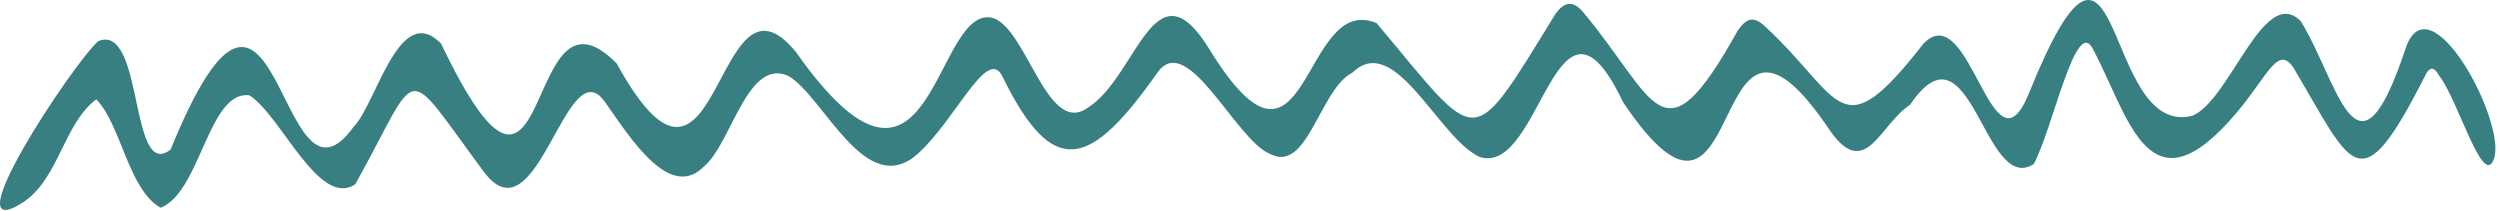
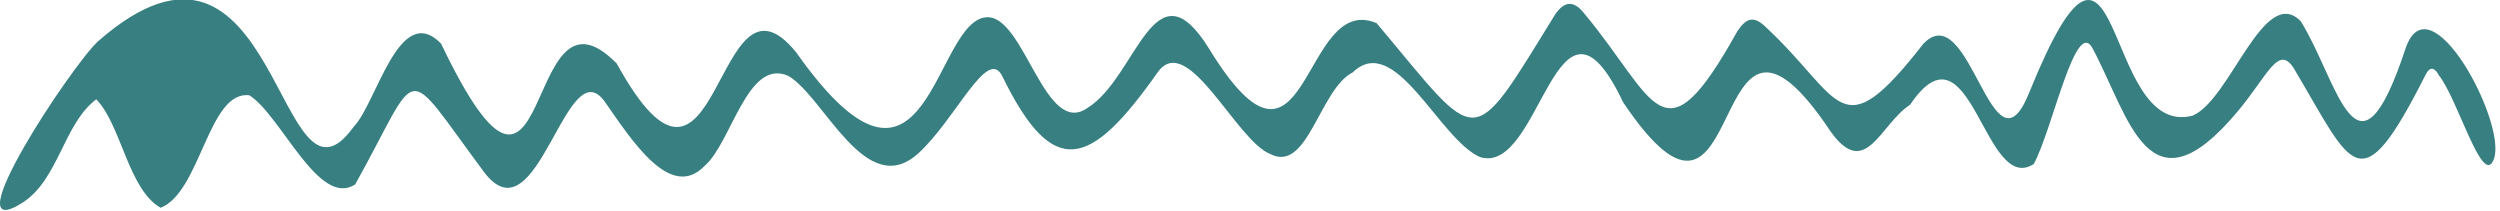
<svg xmlns="http://www.w3.org/2000/svg" width="510" height="43" viewBox="0 0 510 43" fill="none">
-   <path d="M32.766 42.384C26.151 38.629 24.724 25.436 19.635 20.259C12.917 25.332 12 36.603 4.568 41.368C-10.089 50.608 14.75 13.155 20.042 8.384C29.406 4.629 26.354 37.108 34.802 30.509C56.995 -23.892 56.583 47.561 72.161 25.843C76.844 21.072 81.422 0.16 89.974 8.889C113.182 57.41 106.26 -6.944 125.807 12.952C146.979 51.421 145.656 -10.09 162.448 10.717C189.63 49.186 190.344 3.41 201.536 3.514C209.073 3.613 213.245 28.176 221.896 21.983C231.974 15.691 235.437 -8.163 246.63 9.905C266.99 43.098 265.365 -1.866 280.833 4.728C302.109 30.004 299.667 31.426 317.276 2.905C319.109 0.264 320.943 0.061 322.979 2.499C337.943 20.363 339.062 33.962 354.432 6.353C356.266 3.613 357.792 3.207 360.13 5.441C376.01 20.16 375.198 30.915 392.401 8.889C401.969 -0.954 406.448 37.718 413.979 18.837C433.115 -28.256 428.635 28.379 447.266 23.608C455 20.363 461.823 -3.288 469.354 4.322C477.089 16.806 480.755 40.051 490.729 9.905C495.62 -4.611 511.495 25.129 508.75 32.441C506.51 38.53 501.422 20.259 497.552 15.389C496.943 14.27 495.922 13.051 494.802 15.285C481.365 41.879 479.943 34.165 468.135 14.27C464.875 8.686 462.74 15.285 456.427 22.796C438.307 44.415 434.437 24.014 426.906 9.905C423.448 3.311 418.766 26.249 414.896 33.452C404.719 40.051 402.068 3.004 389.651 21.374C383.542 25.332 380.594 36.806 373.469 26.858C347.307 -12.324 357.281 59.743 331.12 20.869C317.479 -7.855 314.427 35.993 301.906 32.035C293.557 28.379 284.599 6.353 275.948 14.78C269.229 18.129 266.786 35.384 259.151 31.426C252.13 28.686 242.255 6.15 236.146 14.78C222.406 34.264 214.875 36.806 204.49 15.592C201.437 9.296 195.026 24.322 187.286 31.322C176.599 40.968 168.151 19.754 160.823 15.488C152.474 11.733 149.219 29.191 143.719 33.858C136.797 41.066 128.859 28.582 123.464 20.869C115.526 9.4 109.724 49.697 98.729 35.077C81.729 12.238 86.104 13.155 72.463 37.613C65.036 42.488 57.401 23.608 50.885 19.447C42.536 18.332 40.911 39.238 32.766 42.384Z" fill="#377F81" />
+   <path d="M32.766 42.384C26.151 38.629 24.724 25.436 19.635 20.259C12.917 25.332 12 36.603 4.568 41.368C-10.089 50.608 14.75 13.155 20.042 8.384C56.995 -23.892 56.583 47.561 72.161 25.843C76.844 21.072 81.422 0.16 89.974 8.889C113.182 57.41 106.26 -6.944 125.807 12.952C146.979 51.421 145.656 -10.09 162.448 10.717C189.63 49.186 190.344 3.41 201.536 3.514C209.073 3.613 213.245 28.176 221.896 21.983C231.974 15.691 235.437 -8.163 246.63 9.905C266.99 43.098 265.365 -1.866 280.833 4.728C302.109 30.004 299.667 31.426 317.276 2.905C319.109 0.264 320.943 0.061 322.979 2.499C337.943 20.363 339.062 33.962 354.432 6.353C356.266 3.613 357.792 3.207 360.13 5.441C376.01 20.16 375.198 30.915 392.401 8.889C401.969 -0.954 406.448 37.718 413.979 18.837C433.115 -28.256 428.635 28.379 447.266 23.608C455 20.363 461.823 -3.288 469.354 4.322C477.089 16.806 480.755 40.051 490.729 9.905C495.62 -4.611 511.495 25.129 508.75 32.441C506.51 38.53 501.422 20.259 497.552 15.389C496.943 14.27 495.922 13.051 494.802 15.285C481.365 41.879 479.943 34.165 468.135 14.27C464.875 8.686 462.74 15.285 456.427 22.796C438.307 44.415 434.437 24.014 426.906 9.905C423.448 3.311 418.766 26.249 414.896 33.452C404.719 40.051 402.068 3.004 389.651 21.374C383.542 25.332 380.594 36.806 373.469 26.858C347.307 -12.324 357.281 59.743 331.12 20.869C317.479 -7.855 314.427 35.993 301.906 32.035C293.557 28.379 284.599 6.353 275.948 14.78C269.229 18.129 266.786 35.384 259.151 31.426C252.13 28.686 242.255 6.15 236.146 14.78C222.406 34.264 214.875 36.806 204.49 15.592C201.437 9.296 195.026 24.322 187.286 31.322C176.599 40.968 168.151 19.754 160.823 15.488C152.474 11.733 149.219 29.191 143.719 33.858C136.797 41.066 128.859 28.582 123.464 20.869C115.526 9.4 109.724 49.697 98.729 35.077C81.729 12.238 86.104 13.155 72.463 37.613C65.036 42.488 57.401 23.608 50.885 19.447C42.536 18.332 40.911 39.238 32.766 42.384Z" fill="#377F81" />
</svg>